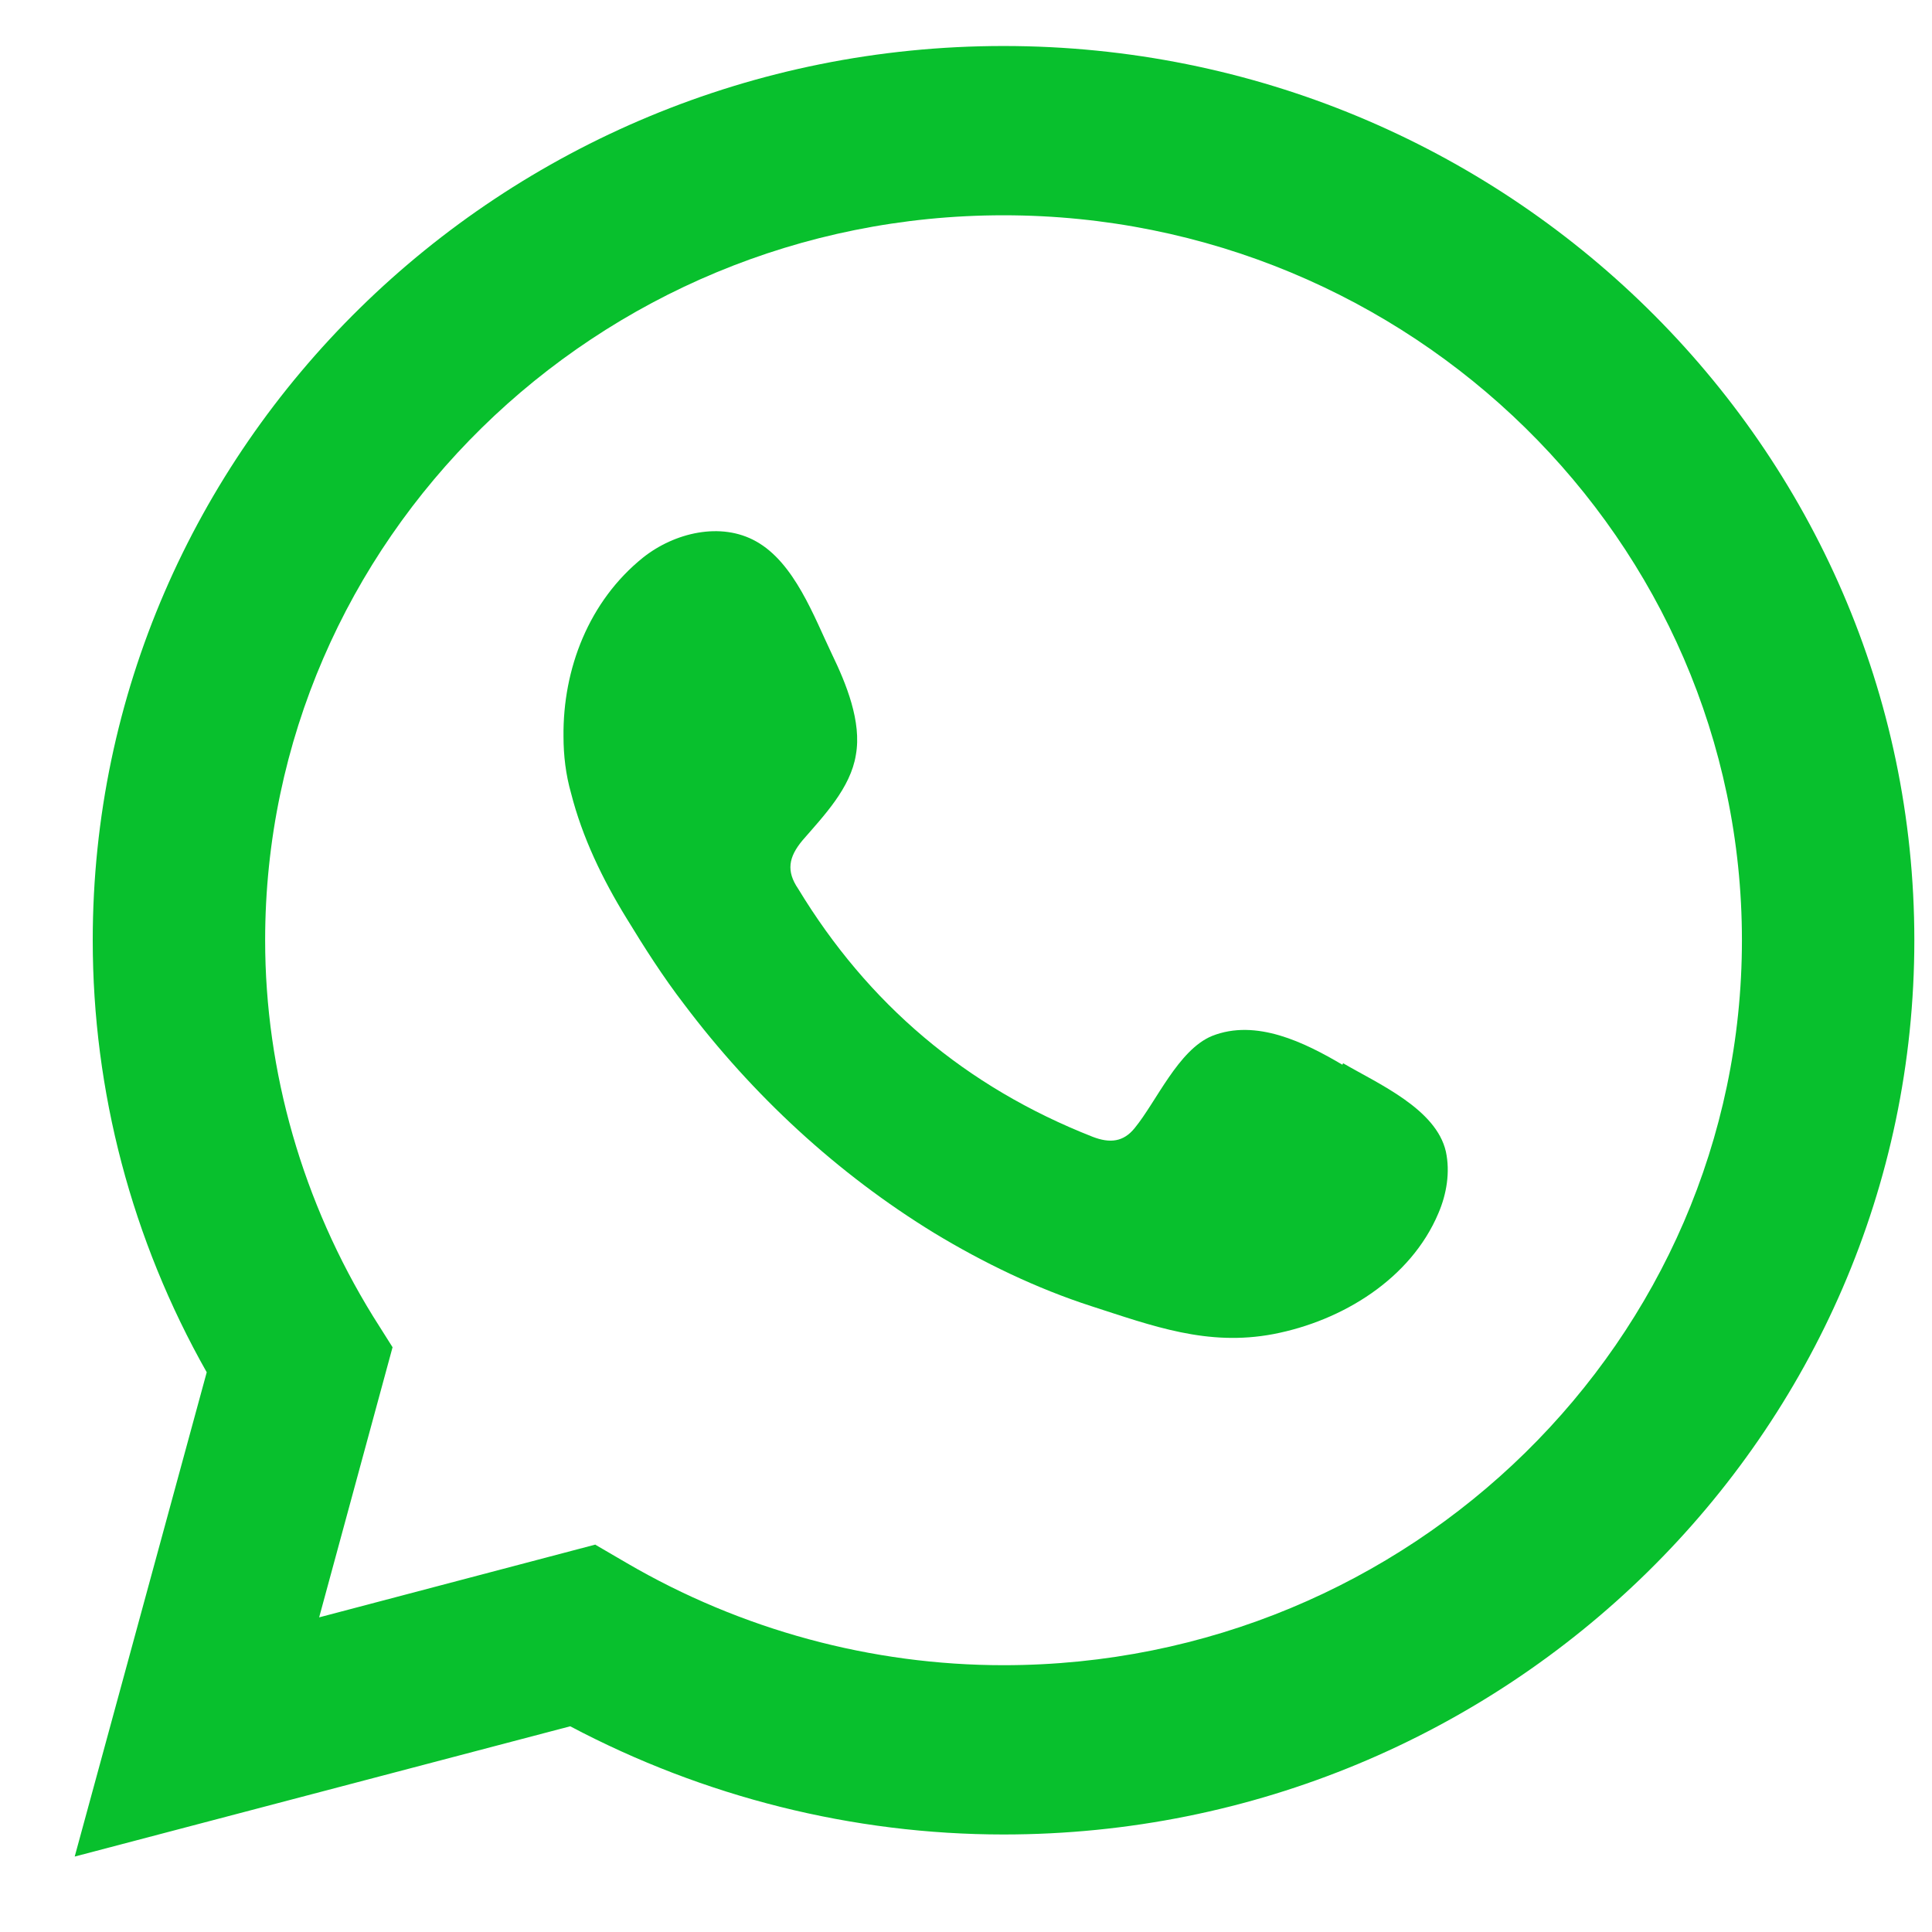
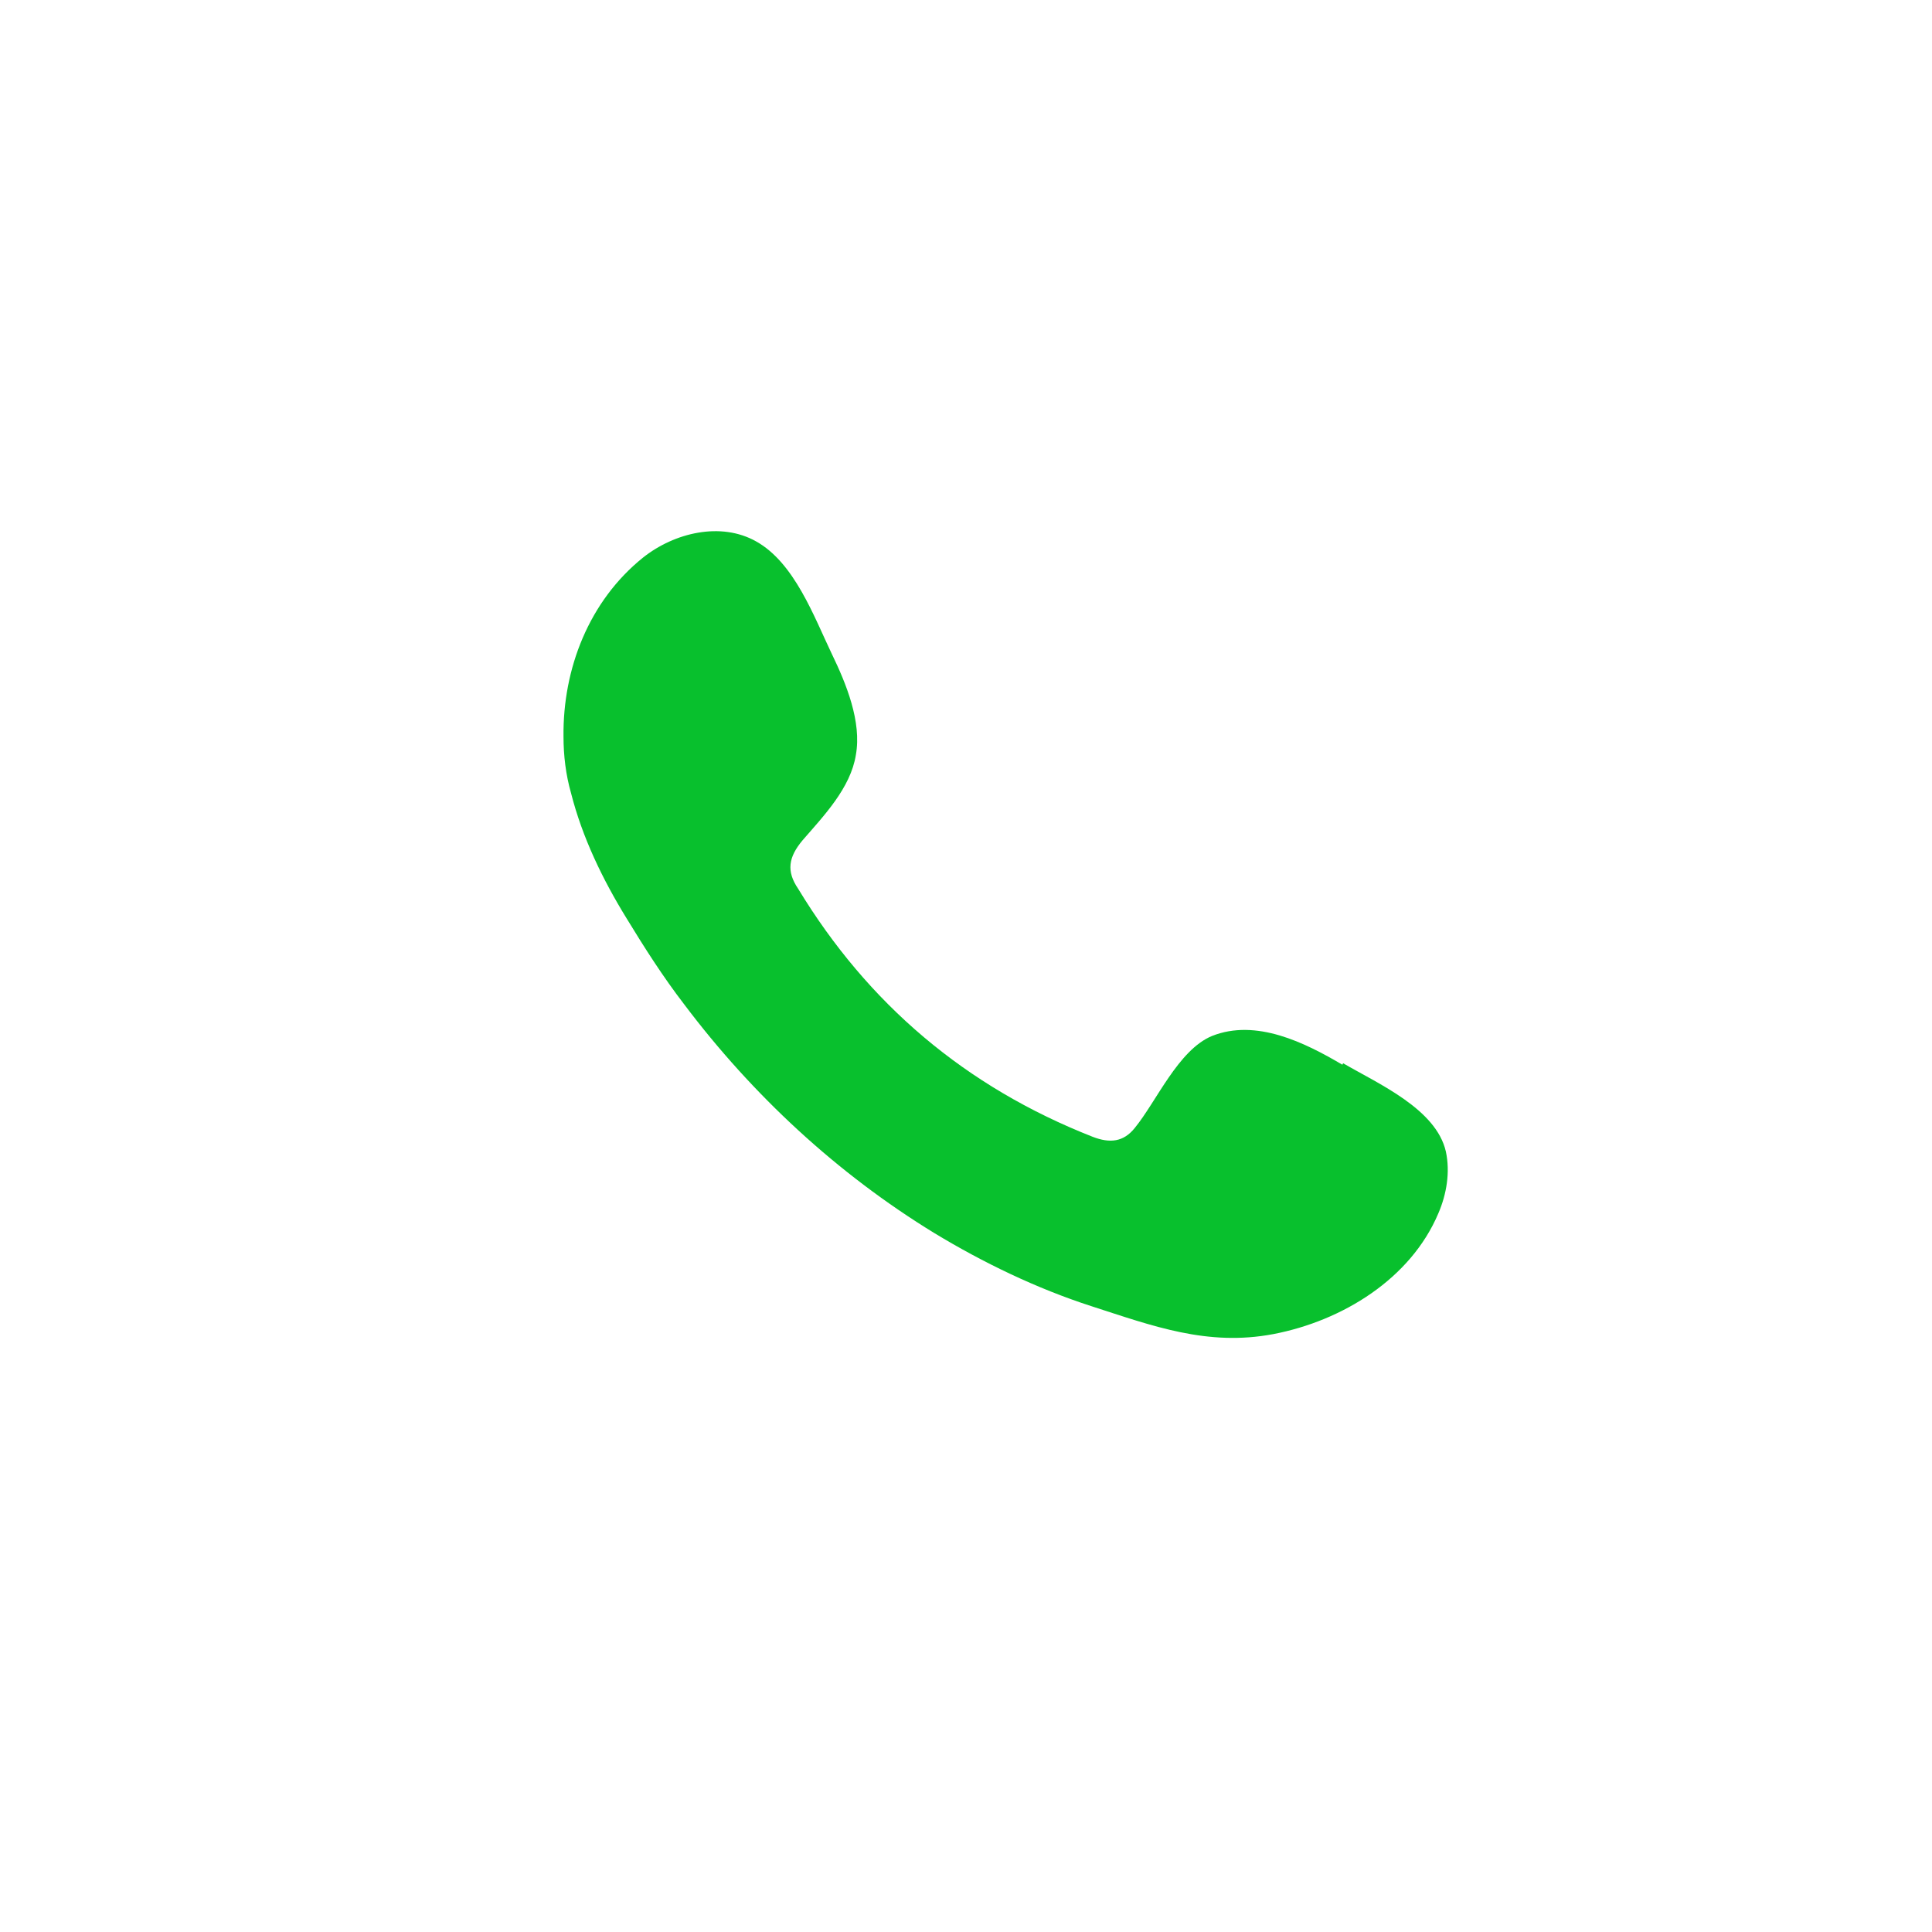
<svg xmlns="http://www.w3.org/2000/svg" width="21" height="21" viewBox="0 0 21 21" fill="none">
-   <path d="M0.812 20.18L2.247 14.916C1.432 13.476 1.008 11.86 1.008 10.22C1.008 4.86 5.449 0.5 10.908 0.5C16.367 0.5 20.808 4.86 20.808 10.22C20.808 15.58 16.367 19.94 10.908 19.94C9.27 19.94 7.649 19.532 6.198 18.764L0.812 20.18ZM6.467 16.788L6.81 16.988C8.056 17.716 9.474 18.1 10.908 18.1C15.332 18.1 18.934 14.564 18.934 10.22C18.934 5.876 15.332 2.34 10.908 2.34C6.484 2.34 2.882 5.876 2.882 10.22C2.882 11.652 3.29 13.068 4.055 14.308L4.267 14.644L3.469 17.58L6.475 16.788H6.467Z" fill="#08C02D" />
  <path fill-rule="evenodd" clip-rule="evenodd" d="M14.591 11.573C14.184 11.333 13.654 11.069 13.173 11.261C12.807 11.413 12.57 11.973 12.334 12.261C12.212 12.413 12.065 12.429 11.878 12.357C10.493 11.813 9.433 10.909 8.676 9.661C8.545 9.469 8.57 9.317 8.724 9.133C8.953 8.869 9.246 8.565 9.303 8.205C9.368 7.845 9.197 7.429 9.042 7.109C8.847 6.701 8.635 6.117 8.219 5.885C7.836 5.669 7.331 5.789 6.989 6.061C6.402 6.533 6.117 7.269 6.125 8.005C6.125 8.213 6.15 8.421 6.207 8.621C6.329 9.101 6.549 9.557 6.81 9.981C7.005 10.301 7.209 10.621 7.437 10.917C8.178 11.901 9.099 12.757 10.159 13.405C10.688 13.725 11.267 14.005 11.861 14.197C12.53 14.413 13.124 14.637 13.841 14.501C14.591 14.357 15.333 13.901 15.634 13.189C15.724 12.981 15.764 12.741 15.716 12.517C15.61 12.053 14.982 11.781 14.599 11.557L14.591 11.573Z" fill="#08C02D" />
</svg>